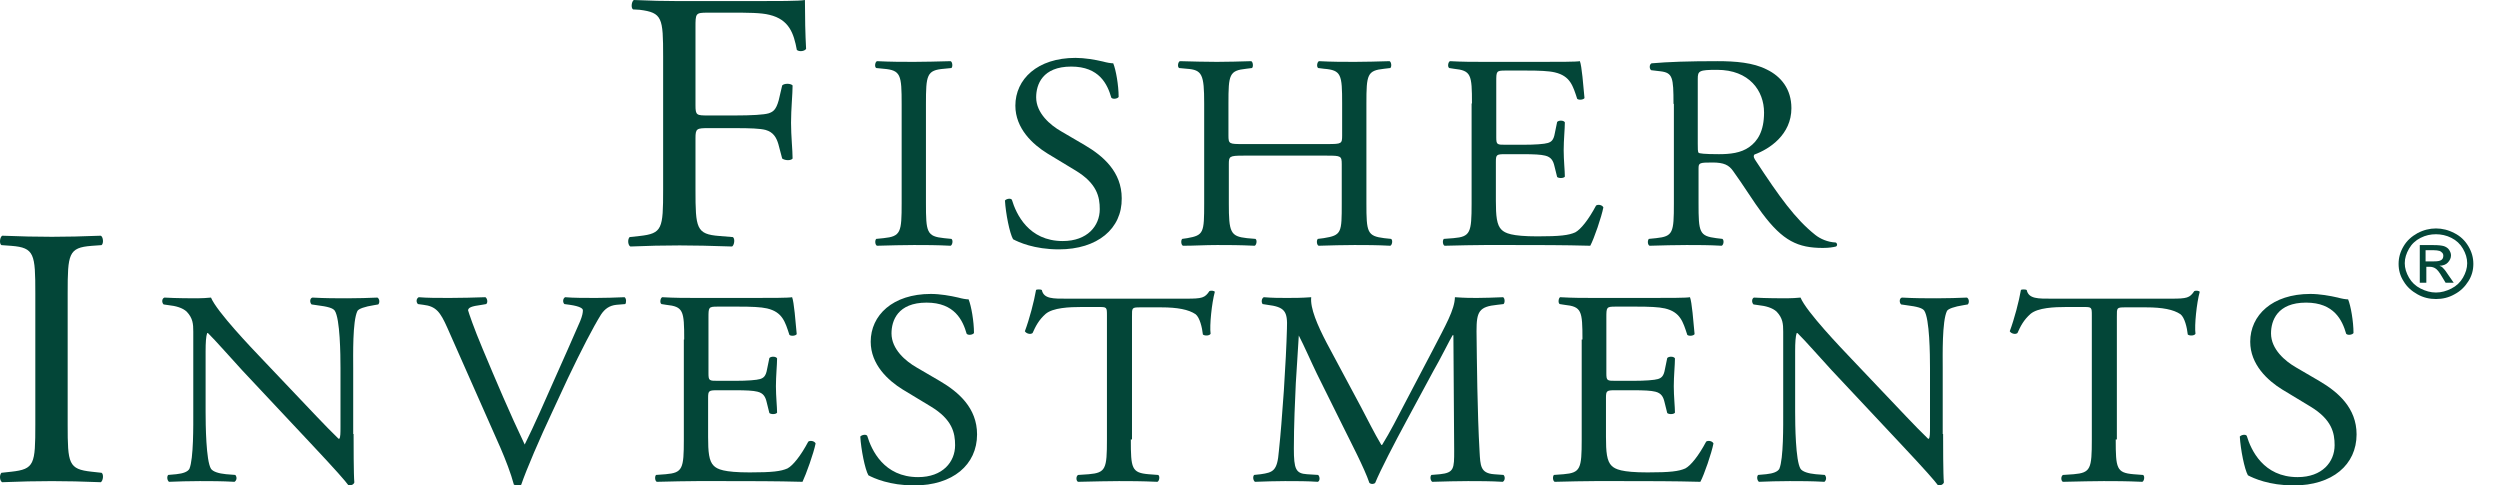
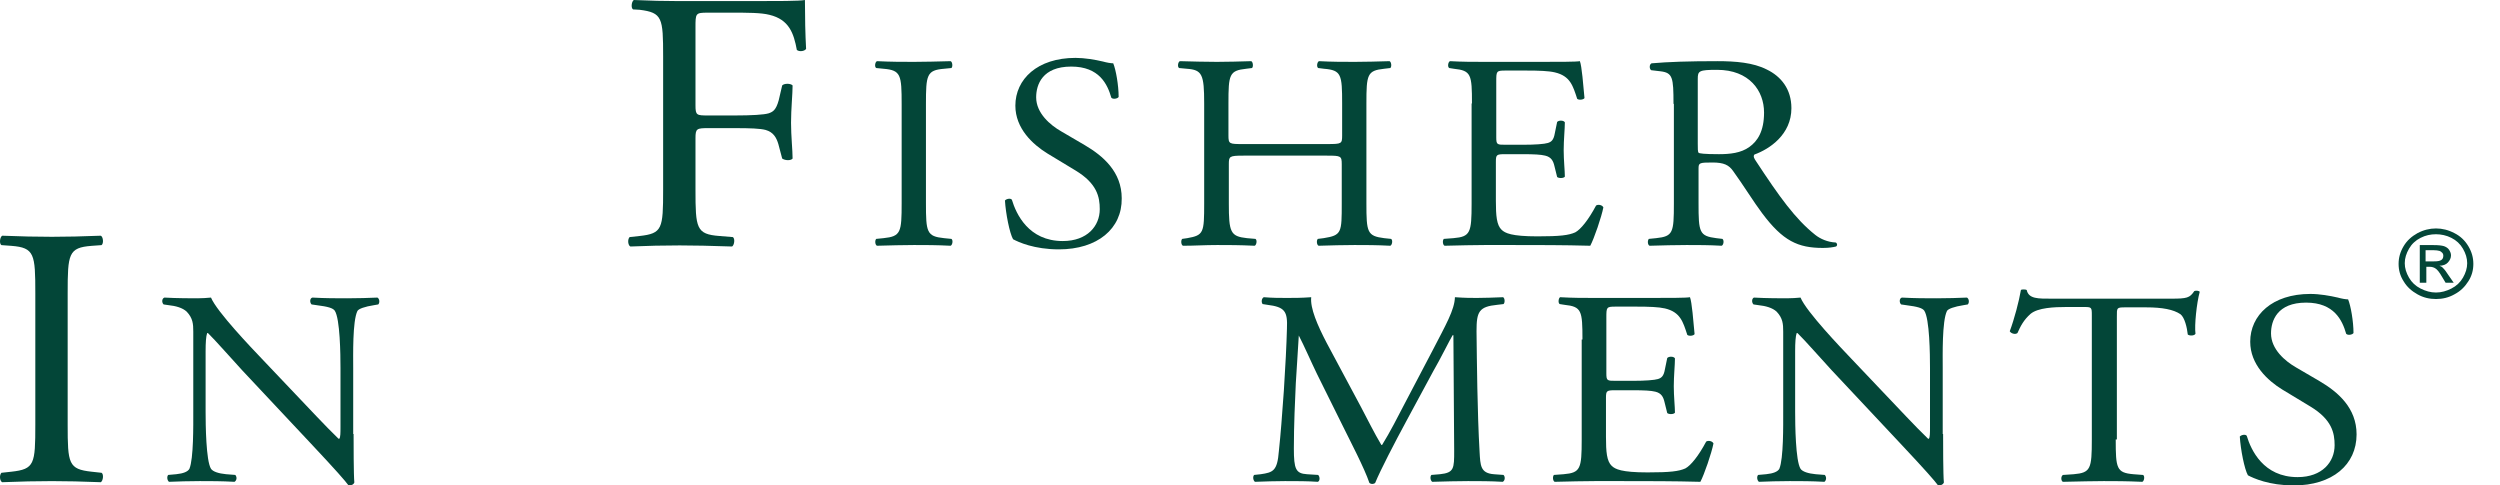
<svg xmlns="http://www.w3.org/2000/svg" width="103" height="20" viewBox="0 0 103 20" fill="none">
  <g clip-path="url(#clip0_3549_40414)">
    <g clip-path="url(#clip1_3549_40414)">
      <path d="M28.654 4.34C28.654 4.757 28.702 4.757 29.194 4.757H30.289C30.956 4.757 31.48 4.728 31.671 4.668C31.845 4.608 31.972 4.534 32.083 4.131L32.226 3.52C32.306 3.43 32.576 3.43 32.655 3.52C32.655 3.877 32.591 4.489 32.591 5.056C32.591 5.607 32.655 6.189 32.655 6.532C32.591 6.621 32.353 6.621 32.226 6.532L32.068 5.935C31.988 5.667 31.861 5.443 31.544 5.354C31.321 5.294 30.909 5.279 30.289 5.279H29.194C28.702 5.279 28.654 5.294 28.654 5.697V7.815C28.654 9.41 28.686 9.649 29.639 9.723L30.194 9.768C30.289 9.828 30.258 10.096 30.162 10.156C29.21 10.126 28.654 10.111 28.003 10.111C27.289 10.111 26.733 10.126 25.971 10.156C25.876 10.111 25.844 9.873 25.939 9.768L26.352 9.723C27.289 9.619 27.321 9.425 27.321 7.815V2.326C27.321 0.731 27.289 0.522 26.352 0.403L26.082 0.388C25.987 0.328 26.019 0.06 26.114 0C26.797 0.03 27.352 0.045 27.987 0.045H30.972C32.004 0.045 32.957 0.045 33.163 0C33.163 0.701 33.179 1.432 33.211 2.013C33.163 2.103 32.941 2.148 32.83 2.058C32.703 1.372 32.512 0.805 31.702 0.611C31.353 0.522 30.813 0.522 30.131 0.522H29.146C28.654 0.522 28.654 0.552 28.654 1.133V4.34Z" fill="#034638" />
      <path d="M37.148 4.294C37.148 3.086 37.117 2.892 36.402 2.833L36.101 2.803C36.021 2.758 36.053 2.549 36.132 2.52C36.736 2.549 37.148 2.549 37.657 2.549C38.149 2.549 38.562 2.534 39.165 2.52C39.244 2.549 39.26 2.758 39.197 2.803L38.895 2.833C38.18 2.892 38.149 3.086 38.149 4.294V8.366C38.149 9.573 38.18 9.738 38.895 9.812L39.197 9.842C39.276 9.887 39.244 10.095 39.165 10.125C38.562 10.095 38.149 10.095 37.657 10.095C37.148 10.095 36.736 10.11 36.132 10.125C36.053 10.095 36.037 9.902 36.101 9.842L36.402 9.812C37.117 9.738 37.148 9.573 37.148 8.366V4.294Z" fill="#034638" />
      <path d="M43.627 10.274C42.611 10.274 41.96 9.976 41.738 9.856C41.595 9.603 41.436 8.797 41.404 8.261C41.468 8.186 41.642 8.156 41.69 8.231C41.865 8.812 42.373 9.931 43.786 9.931C44.802 9.931 45.31 9.305 45.31 8.619C45.31 8.111 45.199 7.56 44.31 7.023L43.151 6.322C42.547 5.949 41.833 5.293 41.833 4.353C41.833 3.265 42.738 2.385 44.31 2.385C44.691 2.385 45.119 2.459 45.437 2.534C45.596 2.579 45.77 2.608 45.865 2.608C45.977 2.877 46.088 3.518 46.088 3.995C46.04 4.07 45.85 4.1 45.786 4.025C45.627 3.473 45.294 2.743 44.135 2.743C42.944 2.743 42.69 3.488 42.69 4.01C42.69 4.666 43.278 5.159 43.722 5.412L44.691 5.979C45.453 6.426 46.215 7.082 46.215 8.171C46.231 9.424 45.215 10.274 43.627 10.274Z" fill="#034638" />
      <path d="M51.231 6.412C50.644 6.412 50.628 6.442 50.628 6.77V8.38C50.628 9.573 50.692 9.738 51.374 9.812L51.724 9.842C51.803 9.887 51.771 10.095 51.692 10.125C51.041 10.095 50.628 10.095 50.152 10.095C49.628 10.095 49.215 10.125 48.739 10.125C48.66 10.095 48.644 9.902 48.707 9.842L48.914 9.812C49.596 9.693 49.612 9.588 49.612 8.38V4.264C49.612 3.071 49.533 2.877 48.898 2.833L48.58 2.803C48.501 2.758 48.532 2.549 48.612 2.52C49.199 2.534 49.628 2.549 50.136 2.549C50.612 2.549 51.025 2.534 51.549 2.52C51.628 2.549 51.644 2.758 51.581 2.803L51.343 2.833C50.644 2.907 50.612 3.071 50.612 4.264V5.577C50.612 5.935 50.644 5.935 51.216 5.935H54.693C55.28 5.935 55.296 5.92 55.296 5.577V4.264C55.296 3.071 55.264 2.892 54.55 2.833L54.311 2.803C54.232 2.758 54.264 2.549 54.343 2.52C54.899 2.549 55.312 2.549 55.82 2.549C56.296 2.549 56.709 2.534 57.248 2.52C57.328 2.549 57.344 2.758 57.28 2.803L57.026 2.833C56.328 2.907 56.296 3.071 56.296 4.264V8.38C56.296 9.573 56.328 9.723 57.026 9.812L57.312 9.842C57.391 9.887 57.36 10.095 57.28 10.125C56.693 10.095 56.28 10.095 55.804 10.095C55.312 10.095 54.867 10.11 54.327 10.125C54.248 10.095 54.232 9.902 54.295 9.842L54.534 9.812C55.28 9.693 55.28 9.588 55.28 8.38V6.77C55.28 6.427 55.248 6.412 54.677 6.412H51.231Z" fill="#034638" />
      <path d="M60.645 4.264C60.645 3.071 60.614 2.907 59.899 2.833L59.709 2.803C59.629 2.758 59.661 2.549 59.74 2.52C60.264 2.549 60.677 2.549 61.169 2.549H63.456C64.233 2.549 64.948 2.549 65.091 2.52C65.17 2.713 65.234 3.534 65.281 4.041C65.234 4.115 65.043 4.13 64.98 4.071C64.805 3.534 64.694 3.131 64.059 2.982C63.805 2.922 63.408 2.907 62.884 2.907H62.011C61.646 2.907 61.646 2.937 61.646 3.37V5.651C61.646 5.964 61.677 5.964 62.042 5.964H62.741C63.249 5.964 63.63 5.935 63.773 5.89C63.916 5.845 64.011 5.771 64.059 5.487L64.154 5.025C64.218 4.95 64.424 4.95 64.472 5.04C64.472 5.308 64.424 5.756 64.424 6.188C64.424 6.606 64.472 7.038 64.472 7.277C64.424 7.351 64.218 7.351 64.154 7.292L64.043 6.844C63.995 6.636 63.916 6.472 63.662 6.412C63.487 6.367 63.202 6.352 62.725 6.352H62.027C61.661 6.352 61.63 6.367 61.63 6.665V8.276C61.63 8.887 61.661 9.275 61.868 9.469C62.011 9.603 62.265 9.738 63.344 9.738C64.281 9.738 64.63 9.693 64.9 9.573C65.123 9.454 65.44 9.066 65.757 8.47C65.837 8.41 66.011 8.44 66.059 8.544C65.98 8.947 65.678 9.827 65.519 10.125C64.424 10.095 63.344 10.095 62.265 10.095H61.169C60.645 10.095 60.233 10.11 59.518 10.125C59.439 10.095 59.423 9.902 59.486 9.842L59.883 9.812C60.582 9.752 60.63 9.588 60.63 8.38V4.264H60.645Z" fill="#034638" />
      <path d="M69.948 5.92C69.948 6.129 69.948 6.248 69.98 6.293C70.011 6.322 70.202 6.352 70.821 6.352C71.266 6.352 71.726 6.308 72.075 6.054C72.409 5.815 72.679 5.413 72.679 4.637C72.679 3.742 72.075 2.877 70.742 2.877C69.996 2.877 69.948 2.922 69.948 3.25V5.92ZM68.948 4.279C68.948 3.191 68.916 2.997 68.408 2.937L68.027 2.892C67.948 2.833 67.948 2.654 68.043 2.609C68.726 2.549 69.567 2.52 70.758 2.52C71.504 2.52 72.234 2.579 72.79 2.863C73.377 3.146 73.806 3.668 73.806 4.458C73.806 5.547 72.901 6.143 72.282 6.367C72.218 6.442 72.282 6.546 72.345 6.636C73.314 8.112 73.965 9.022 74.79 9.678C74.997 9.842 75.298 9.976 75.632 9.991C75.695 10.021 75.711 10.11 75.647 10.155C75.536 10.185 75.346 10.215 75.108 10.215C74.076 10.215 73.457 9.931 72.599 8.783C72.282 8.366 71.79 7.575 71.409 7.053C71.234 6.8 71.028 6.695 70.551 6.695C70.011 6.695 69.98 6.71 69.98 6.949V8.38C69.98 9.573 70.011 9.723 70.71 9.812L70.964 9.842C71.043 9.902 71.012 10.095 70.932 10.125C70.393 10.095 69.98 10.095 69.488 10.095C68.98 10.095 68.535 10.11 67.963 10.125C67.884 10.095 67.868 9.917 67.932 9.842L68.233 9.812C68.932 9.738 68.964 9.588 68.964 8.38V4.279H68.948Z" fill="#034638" />
      <path d="M1.455 12.082C1.455 10.472 1.423 10.203 0.47 10.129L0.058 10.099C-0.038 10.039 -0.006 9.771 0.089 9.711C0.899 9.741 1.455 9.756 2.137 9.756C2.788 9.756 3.344 9.741 4.154 9.711C4.249 9.756 4.281 10.024 4.185 10.099L3.773 10.129C2.82 10.203 2.788 10.457 2.788 12.082V17.496C2.788 19.106 2.82 19.33 3.773 19.434L4.185 19.479C4.281 19.539 4.249 19.807 4.154 19.867C3.344 19.837 2.788 19.822 2.137 19.822C1.455 19.822 0.899 19.837 0.089 19.867C-0.006 19.822 -0.038 19.584 0.058 19.479L0.47 19.434C1.423 19.33 1.455 19.121 1.455 17.496V12.082Z" fill="#034638" />
      <path d="M14.568 17.882C14.568 18.225 14.568 19.582 14.599 19.88C14.568 19.955 14.504 20 14.361 20C14.218 19.806 13.869 19.403 12.805 18.27L9.979 15.257C9.646 14.899 8.82 13.96 8.566 13.721H8.535C8.487 13.855 8.471 14.124 8.471 14.467V16.957C8.471 17.494 8.487 18.986 8.693 19.314C8.773 19.433 9.011 19.508 9.313 19.537L9.694 19.567C9.773 19.657 9.757 19.791 9.662 19.851C9.122 19.821 8.693 19.821 8.233 19.821C7.725 19.821 7.392 19.836 6.963 19.851C6.884 19.791 6.868 19.627 6.931 19.567L7.265 19.537C7.55 19.508 7.741 19.433 7.804 19.314C7.979 18.896 7.963 17.509 7.963 16.957V13.662C7.963 13.348 7.947 13.11 7.693 12.841C7.519 12.677 7.233 12.603 6.947 12.573L6.741 12.543C6.661 12.469 6.661 12.305 6.772 12.26C7.28 12.29 7.931 12.29 8.138 12.29C8.328 12.29 8.535 12.275 8.693 12.26C8.932 12.841 10.376 14.348 10.773 14.765L11.948 16.003C12.789 16.883 13.377 17.524 13.948 18.076H13.98C14.028 18.016 14.028 17.837 14.028 17.599V15.153C14.028 14.616 14.012 13.125 13.79 12.797C13.71 12.692 13.52 12.633 13.043 12.573L12.837 12.543C12.758 12.469 12.758 12.29 12.869 12.26C13.425 12.29 13.837 12.29 14.298 12.29C14.822 12.29 15.139 12.275 15.552 12.26C15.647 12.319 15.647 12.483 15.584 12.543L15.409 12.573C15.028 12.633 14.774 12.722 14.726 12.812C14.52 13.229 14.552 14.646 14.552 15.168V17.882H14.568Z" fill="#034638" />
-       <path d="M18.427 13.498C18.141 12.857 17.966 12.618 17.442 12.558L17.22 12.528C17.141 12.454 17.141 12.305 17.252 12.245C17.601 12.275 17.998 12.275 18.522 12.275C19.062 12.275 19.474 12.26 19.998 12.245C20.078 12.29 20.11 12.469 20.03 12.528L19.856 12.558C19.395 12.618 19.3 12.678 19.284 12.782C19.316 12.901 19.522 13.513 19.887 14.378C20.443 15.705 20.999 17.017 21.618 18.315C21.999 17.554 22.507 16.391 22.777 15.78C23.126 15.004 23.698 13.707 23.904 13.229C23.999 12.991 24.015 12.871 24.015 12.782C24.015 12.707 23.888 12.618 23.475 12.558L23.253 12.528C23.174 12.454 23.189 12.29 23.285 12.245C23.618 12.275 24.095 12.275 24.555 12.275C24.952 12.275 25.333 12.26 25.73 12.245C25.809 12.29 25.809 12.469 25.761 12.528L25.396 12.558C25.11 12.588 24.92 12.722 24.761 12.961C24.428 13.498 23.952 14.422 23.396 15.586L22.745 16.988C22.253 18.032 21.681 19.359 21.475 19.97C21.443 20 21.395 20 21.348 20C21.284 20 21.221 19.985 21.173 19.97C21.046 19.493 20.824 18.926 20.618 18.449L18.427 13.498Z" fill="#034638" />
-       <path d="M28.189 13.99C28.189 12.797 28.158 12.633 27.443 12.558L27.253 12.528C27.173 12.484 27.205 12.275 27.284 12.245C27.808 12.275 28.221 12.275 28.713 12.275H30.999C31.777 12.275 32.492 12.275 32.635 12.245C32.714 12.439 32.778 13.259 32.825 13.766C32.778 13.841 32.587 13.856 32.523 13.796C32.349 13.259 32.238 12.857 31.603 12.707C31.349 12.648 30.952 12.633 30.428 12.633H29.555C29.189 12.633 29.189 12.663 29.189 13.095V15.377C29.189 15.69 29.221 15.69 29.586 15.69H30.285C30.793 15.69 31.174 15.66 31.317 15.616C31.46 15.571 31.555 15.496 31.603 15.213L31.698 14.751C31.762 14.676 31.968 14.676 32.016 14.765C32.016 15.034 31.968 15.481 31.968 15.914C31.968 16.331 32.016 16.764 32.016 17.002C31.968 17.077 31.762 17.077 31.698 17.017L31.587 16.57C31.539 16.361 31.46 16.197 31.206 16.137C31.031 16.093 30.745 16.078 30.269 16.078H29.571C29.205 16.078 29.174 16.093 29.174 16.391V18.002C29.174 18.613 29.205 19.001 29.412 19.195C29.555 19.329 29.809 19.463 30.888 19.463C31.825 19.463 32.174 19.418 32.444 19.299C32.666 19.18 32.984 18.792 33.301 18.195C33.381 18.136 33.556 18.166 33.603 18.27C33.524 18.673 33.206 19.553 33.063 19.851C31.968 19.821 30.888 19.821 29.809 19.821H28.713C28.189 19.821 27.777 19.836 27.062 19.851C26.983 19.821 26.967 19.627 27.03 19.567L27.427 19.538C28.126 19.478 28.174 19.314 28.174 18.106V13.99H28.189Z" fill="#034638" />
-       <path d="M37.667 20C36.651 20 36 19.701 35.778 19.582C35.635 19.328 35.476 18.523 35.444 17.986C35.508 17.912 35.682 17.882 35.73 17.956C35.905 18.538 36.413 19.657 37.826 19.657C38.842 19.657 39.35 19.03 39.35 18.344C39.35 17.837 39.239 17.285 38.35 16.748L37.191 16.047C36.587 15.675 35.873 15.018 35.873 14.079C35.873 12.99 36.778 12.11 38.35 12.11C38.731 12.11 39.159 12.185 39.477 12.259C39.636 12.304 39.81 12.334 39.906 12.334C40.017 12.602 40.128 13.244 40.128 13.721C40.08 13.796 39.89 13.825 39.826 13.751C39.667 13.199 39.334 12.468 38.175 12.468C36.984 12.468 36.73 13.214 36.73 13.736C36.73 14.392 37.318 14.884 37.762 15.138L38.731 15.704C39.493 16.152 40.255 16.808 40.255 17.897C40.255 19.149 39.255 20 37.667 20Z" fill="#034638" />
-       <path d="M46.59 18.106C46.59 19.299 46.622 19.478 47.321 19.538L47.718 19.568C47.797 19.613 47.765 19.821 47.686 19.851C46.987 19.821 46.575 19.821 46.098 19.821C45.606 19.821 45.193 19.836 44.416 19.851C44.336 19.821 44.32 19.628 44.416 19.568L44.86 19.538C45.559 19.478 45.606 19.314 45.606 18.106V13.006C45.606 12.648 45.606 12.648 45.241 12.648H44.574C44.05 12.648 43.384 12.678 43.082 12.931C42.796 13.185 42.669 13.438 42.542 13.722C42.447 13.796 42.272 13.737 42.225 13.647C42.415 13.14 42.606 12.409 42.685 11.947C42.717 11.917 42.876 11.917 42.923 11.947C43.002 12.32 43.399 12.305 43.955 12.305H48.877C49.528 12.305 49.639 12.275 49.829 11.992C49.893 11.962 50.02 11.977 50.051 12.022C49.925 12.484 49.829 13.409 49.877 13.752C49.829 13.841 49.623 13.841 49.559 13.781C49.528 13.498 49.432 13.081 49.258 12.946C48.972 12.752 48.511 12.663 47.845 12.663H46.987C46.622 12.663 46.638 12.678 46.638 13.051V18.106H46.59Z" fill="#034638" />
      <path d="M56.07 16.764C56.355 17.301 56.609 17.823 56.911 18.33H56.943C57.276 17.793 57.578 17.196 57.88 16.615L59.023 14.437C59.562 13.393 59.928 12.767 59.943 12.245C60.356 12.275 60.61 12.275 60.848 12.275C61.15 12.275 61.547 12.26 61.928 12.245C62.007 12.29 62.007 12.484 61.944 12.528L61.69 12.558C60.928 12.633 60.833 12.842 60.833 13.647C60.848 14.855 60.864 16.973 60.959 18.613C60.991 19.18 60.991 19.493 61.547 19.538L61.944 19.567C62.023 19.642 62.007 19.806 61.912 19.851C61.42 19.821 60.912 19.821 60.483 19.821C60.055 19.821 59.515 19.836 59.007 19.851C58.927 19.791 58.911 19.627 58.975 19.567L59.324 19.538C59.912 19.478 59.912 19.299 59.912 18.568L59.88 13.811H59.848C59.769 13.93 59.308 14.855 59.054 15.287L57.975 17.286C57.435 18.285 56.879 19.359 56.657 19.896C56.625 19.925 56.578 19.94 56.53 19.94C56.514 19.94 56.451 19.925 56.419 19.896C56.213 19.284 55.625 18.166 55.355 17.614L54.26 15.407C54.006 14.885 53.752 14.288 53.482 13.766H53.514C53.466 14.467 53.434 15.138 53.387 15.794C53.355 16.495 53.307 17.509 53.307 18.479C53.307 19.329 53.387 19.508 53.847 19.538L54.307 19.567C54.387 19.642 54.387 19.821 54.292 19.851C53.879 19.821 53.403 19.821 52.942 19.821C52.561 19.821 52.117 19.836 51.704 19.851C51.624 19.791 51.608 19.627 51.672 19.567L51.942 19.538C52.45 19.463 52.625 19.404 52.688 18.598C52.767 17.852 52.815 17.211 52.895 16.093C52.958 15.138 53.006 14.169 53.022 13.543C53.053 12.827 52.942 12.648 52.212 12.558L52.021 12.528C51.958 12.454 51.974 12.29 52.069 12.245C52.434 12.275 52.72 12.275 53.022 12.275C53.307 12.275 53.625 12.275 54.022 12.245C53.974 12.693 54.276 13.393 54.657 14.124L56.07 16.764Z" fill="#034638" />
      <path d="M65.197 13.99C65.197 12.797 65.166 12.633 64.451 12.558L64.261 12.528C64.181 12.484 64.213 12.275 64.277 12.245C64.8 12.275 65.213 12.275 65.705 12.275H67.992C68.769 12.275 69.484 12.275 69.627 12.245C69.706 12.439 69.77 13.259 69.817 13.766C69.77 13.841 69.579 13.856 69.516 13.796C69.341 13.259 69.23 12.857 68.595 12.707C68.341 12.648 67.944 12.633 67.42 12.633H66.547C66.182 12.633 66.182 12.663 66.182 13.095V15.377C66.182 15.69 66.213 15.69 66.579 15.69H67.277C67.785 15.69 68.166 15.66 68.309 15.616C68.452 15.571 68.547 15.496 68.595 15.213L68.69 14.751C68.754 14.676 68.96 14.676 69.008 14.765C69.008 15.034 68.96 15.481 68.96 15.914C68.96 16.331 69.008 16.764 69.008 17.002C68.96 17.077 68.754 17.077 68.69 17.017L68.579 16.57C68.531 16.361 68.452 16.197 68.198 16.137C68.023 16.093 67.738 16.078 67.261 16.078H66.563C66.198 16.078 66.166 16.093 66.166 16.391V18.002C66.166 18.613 66.198 19.001 66.404 19.195C66.547 19.329 66.801 19.463 67.88 19.463C68.817 19.463 69.166 19.418 69.436 19.299C69.659 19.18 69.976 18.792 70.294 18.195C70.373 18.136 70.548 18.166 70.595 18.27C70.516 18.673 70.214 19.553 70.055 19.851C68.96 19.821 67.88 19.821 66.801 19.821H65.705C65.181 19.821 64.769 19.836 64.054 19.851C63.975 19.821 63.959 19.627 64.023 19.567L64.419 19.538C65.118 19.478 65.166 19.314 65.166 18.106V13.99H65.197Z" fill="#034638" />
      <path d="M80.056 17.882C80.056 18.225 80.056 19.582 80.088 19.88C80.056 19.955 79.993 20 79.85 20C79.707 19.806 79.358 19.403 78.294 18.27L75.468 15.257C75.135 14.899 74.309 13.96 74.055 13.721H74.023C73.976 13.855 73.96 14.124 73.96 14.467V16.957C73.96 17.494 73.976 18.986 74.182 19.314C74.261 19.433 74.5 19.508 74.801 19.537L75.182 19.567C75.262 19.657 75.246 19.791 75.166 19.851C74.627 19.821 74.198 19.821 73.737 19.821C73.23 19.821 72.896 19.836 72.468 19.851C72.388 19.791 72.372 19.627 72.436 19.567L72.769 19.537C73.055 19.508 73.245 19.433 73.309 19.314C73.484 18.896 73.468 17.509 73.468 16.957V13.662C73.468 13.348 73.452 13.11 73.198 12.841C73.023 12.677 72.737 12.603 72.452 12.573L72.245 12.543C72.166 12.469 72.166 12.305 72.261 12.26C72.769 12.29 73.42 12.29 73.626 12.29C73.817 12.29 74.023 12.275 74.182 12.26C74.42 12.841 75.865 14.348 76.262 14.765L77.437 16.003C78.278 16.883 78.865 17.524 79.437 18.076H79.469C79.516 18.016 79.516 17.837 79.516 17.599V15.153C79.516 14.616 79.501 13.125 79.278 12.797C79.199 12.692 79.008 12.633 78.532 12.573L78.326 12.543C78.246 12.469 78.246 12.29 78.358 12.26C78.913 12.29 79.326 12.29 79.786 12.29C80.31 12.29 80.628 12.275 81.04 12.26C81.136 12.319 81.136 12.483 81.072 12.543L80.898 12.573C80.517 12.633 80.263 12.722 80.215 12.812C80.009 13.229 80.04 14.646 80.04 15.168V17.882H80.056Z" fill="#034638" />
      <path d="M87.168 18.106C87.168 19.299 87.199 19.478 87.898 19.538L88.295 19.568C88.374 19.613 88.343 19.821 88.263 19.851C87.565 19.821 87.152 19.821 86.675 19.821C86.183 19.821 85.771 19.836 84.993 19.851C84.913 19.821 84.897 19.628 84.993 19.568L85.437 19.538C86.136 19.478 86.183 19.314 86.183 18.106V13.006C86.183 12.648 86.183 12.648 85.818 12.648H85.151C84.627 12.648 83.961 12.678 83.659 12.931C83.373 13.185 83.246 13.438 83.119 13.722C83.024 13.796 82.849 13.737 82.802 13.647C82.992 13.14 83.183 12.409 83.262 11.947C83.294 11.917 83.453 11.917 83.5 11.947C83.58 12.32 83.977 12.305 84.532 12.305H89.454C90.105 12.305 90.216 12.275 90.406 11.992C90.47 11.962 90.597 11.977 90.629 12.022C90.502 12.484 90.406 13.409 90.454 13.752C90.406 13.841 90.2 13.841 90.136 13.781C90.105 13.498 90.01 13.081 89.835 12.946C89.549 12.752 89.089 12.663 88.422 12.663H87.565C87.199 12.663 87.215 12.678 87.215 13.051V18.106H87.168Z" fill="#034638" />
      <path d="M94.503 20C93.487 20 92.836 19.701 92.614 19.582C92.471 19.328 92.312 18.523 92.28 17.986C92.344 17.912 92.518 17.882 92.566 17.956C92.741 18.538 93.249 19.657 94.662 19.657C95.678 19.657 96.186 19.03 96.186 18.344C96.186 17.837 96.075 17.285 95.186 16.748L94.027 16.047C93.423 15.675 92.709 15.018 92.709 14.079C92.709 12.99 93.614 12.11 95.186 12.11C95.567 12.11 95.995 12.185 96.313 12.259C96.472 12.304 96.646 12.334 96.742 12.334C96.853 12.602 96.964 13.244 96.964 13.721C96.916 13.796 96.726 13.825 96.662 13.751C96.503 13.199 96.17 12.468 95.011 12.468C93.82 12.468 93.566 13.214 93.566 13.736C93.566 14.392 94.154 14.884 94.598 15.138L95.567 15.704C96.329 16.152 97.091 16.808 97.091 17.897C97.091 19.149 96.091 20 94.503 20Z" fill="#034638" />
      <path d="M99.95 10.769H100.267C100.426 10.769 100.521 10.754 100.585 10.71C100.648 10.665 100.664 10.605 100.664 10.531C100.664 10.486 100.648 10.441 100.616 10.411C100.585 10.382 100.553 10.352 100.505 10.337C100.457 10.322 100.362 10.307 100.235 10.307H99.934V10.769H99.95ZM99.695 11.649V10.098H100.267C100.458 10.098 100.6 10.113 100.696 10.143C100.775 10.173 100.854 10.217 100.902 10.292C100.95 10.367 100.981 10.441 100.981 10.516C100.981 10.635 100.934 10.725 100.854 10.814C100.775 10.903 100.648 10.948 100.505 10.948C100.569 10.978 100.616 10.993 100.648 11.038C100.712 11.097 100.791 11.202 100.886 11.351L101.093 11.649H100.759L100.616 11.411C100.505 11.217 100.41 11.097 100.33 11.053C100.283 11.023 100.203 10.993 100.124 10.993H99.965V11.649H99.695ZM100.362 9.651C100.14 9.651 99.934 9.695 99.727 9.8C99.521 9.904 99.362 10.053 99.251 10.247C99.14 10.441 99.076 10.635 99.076 10.844C99.076 11.053 99.14 11.246 99.251 11.44C99.362 11.634 99.521 11.783 99.727 11.888C99.934 11.992 100.14 12.052 100.362 12.052C100.584 12.052 100.791 11.992 100.997 11.888C101.204 11.783 101.362 11.634 101.474 11.44C101.585 11.246 101.648 11.053 101.648 10.844C101.648 10.635 101.585 10.441 101.474 10.247C101.362 10.053 101.204 9.904 100.997 9.8C100.791 9.695 100.569 9.651 100.362 9.651ZM100.362 9.412C100.616 9.412 100.87 9.472 101.124 9.606C101.362 9.725 101.553 9.904 101.696 10.143C101.839 10.382 101.902 10.62 101.902 10.874C101.902 11.127 101.839 11.366 101.696 11.589C101.553 11.813 101.378 11.992 101.124 12.126C100.886 12.261 100.632 12.32 100.362 12.32C100.092 12.32 99.838 12.261 99.6 12.126C99.362 11.992 99.171 11.828 99.029 11.589C98.886 11.366 98.822 11.127 98.822 10.874C98.822 10.62 98.886 10.382 99.029 10.143C99.171 9.904 99.362 9.74 99.6 9.606C99.854 9.472 100.108 9.412 100.362 9.412Z" fill="#034638" />
    </g>
  </g>
  <defs>
    <clipPath id="clip0_3549_40414">
      <rect width="103" height="20" fill="white" />
    </clipPath>
    <clipPath id="clip1_3549_40414">
      <rect width="103" height="20" fill="white" />
    </clipPath>
  </defs>
</svg>